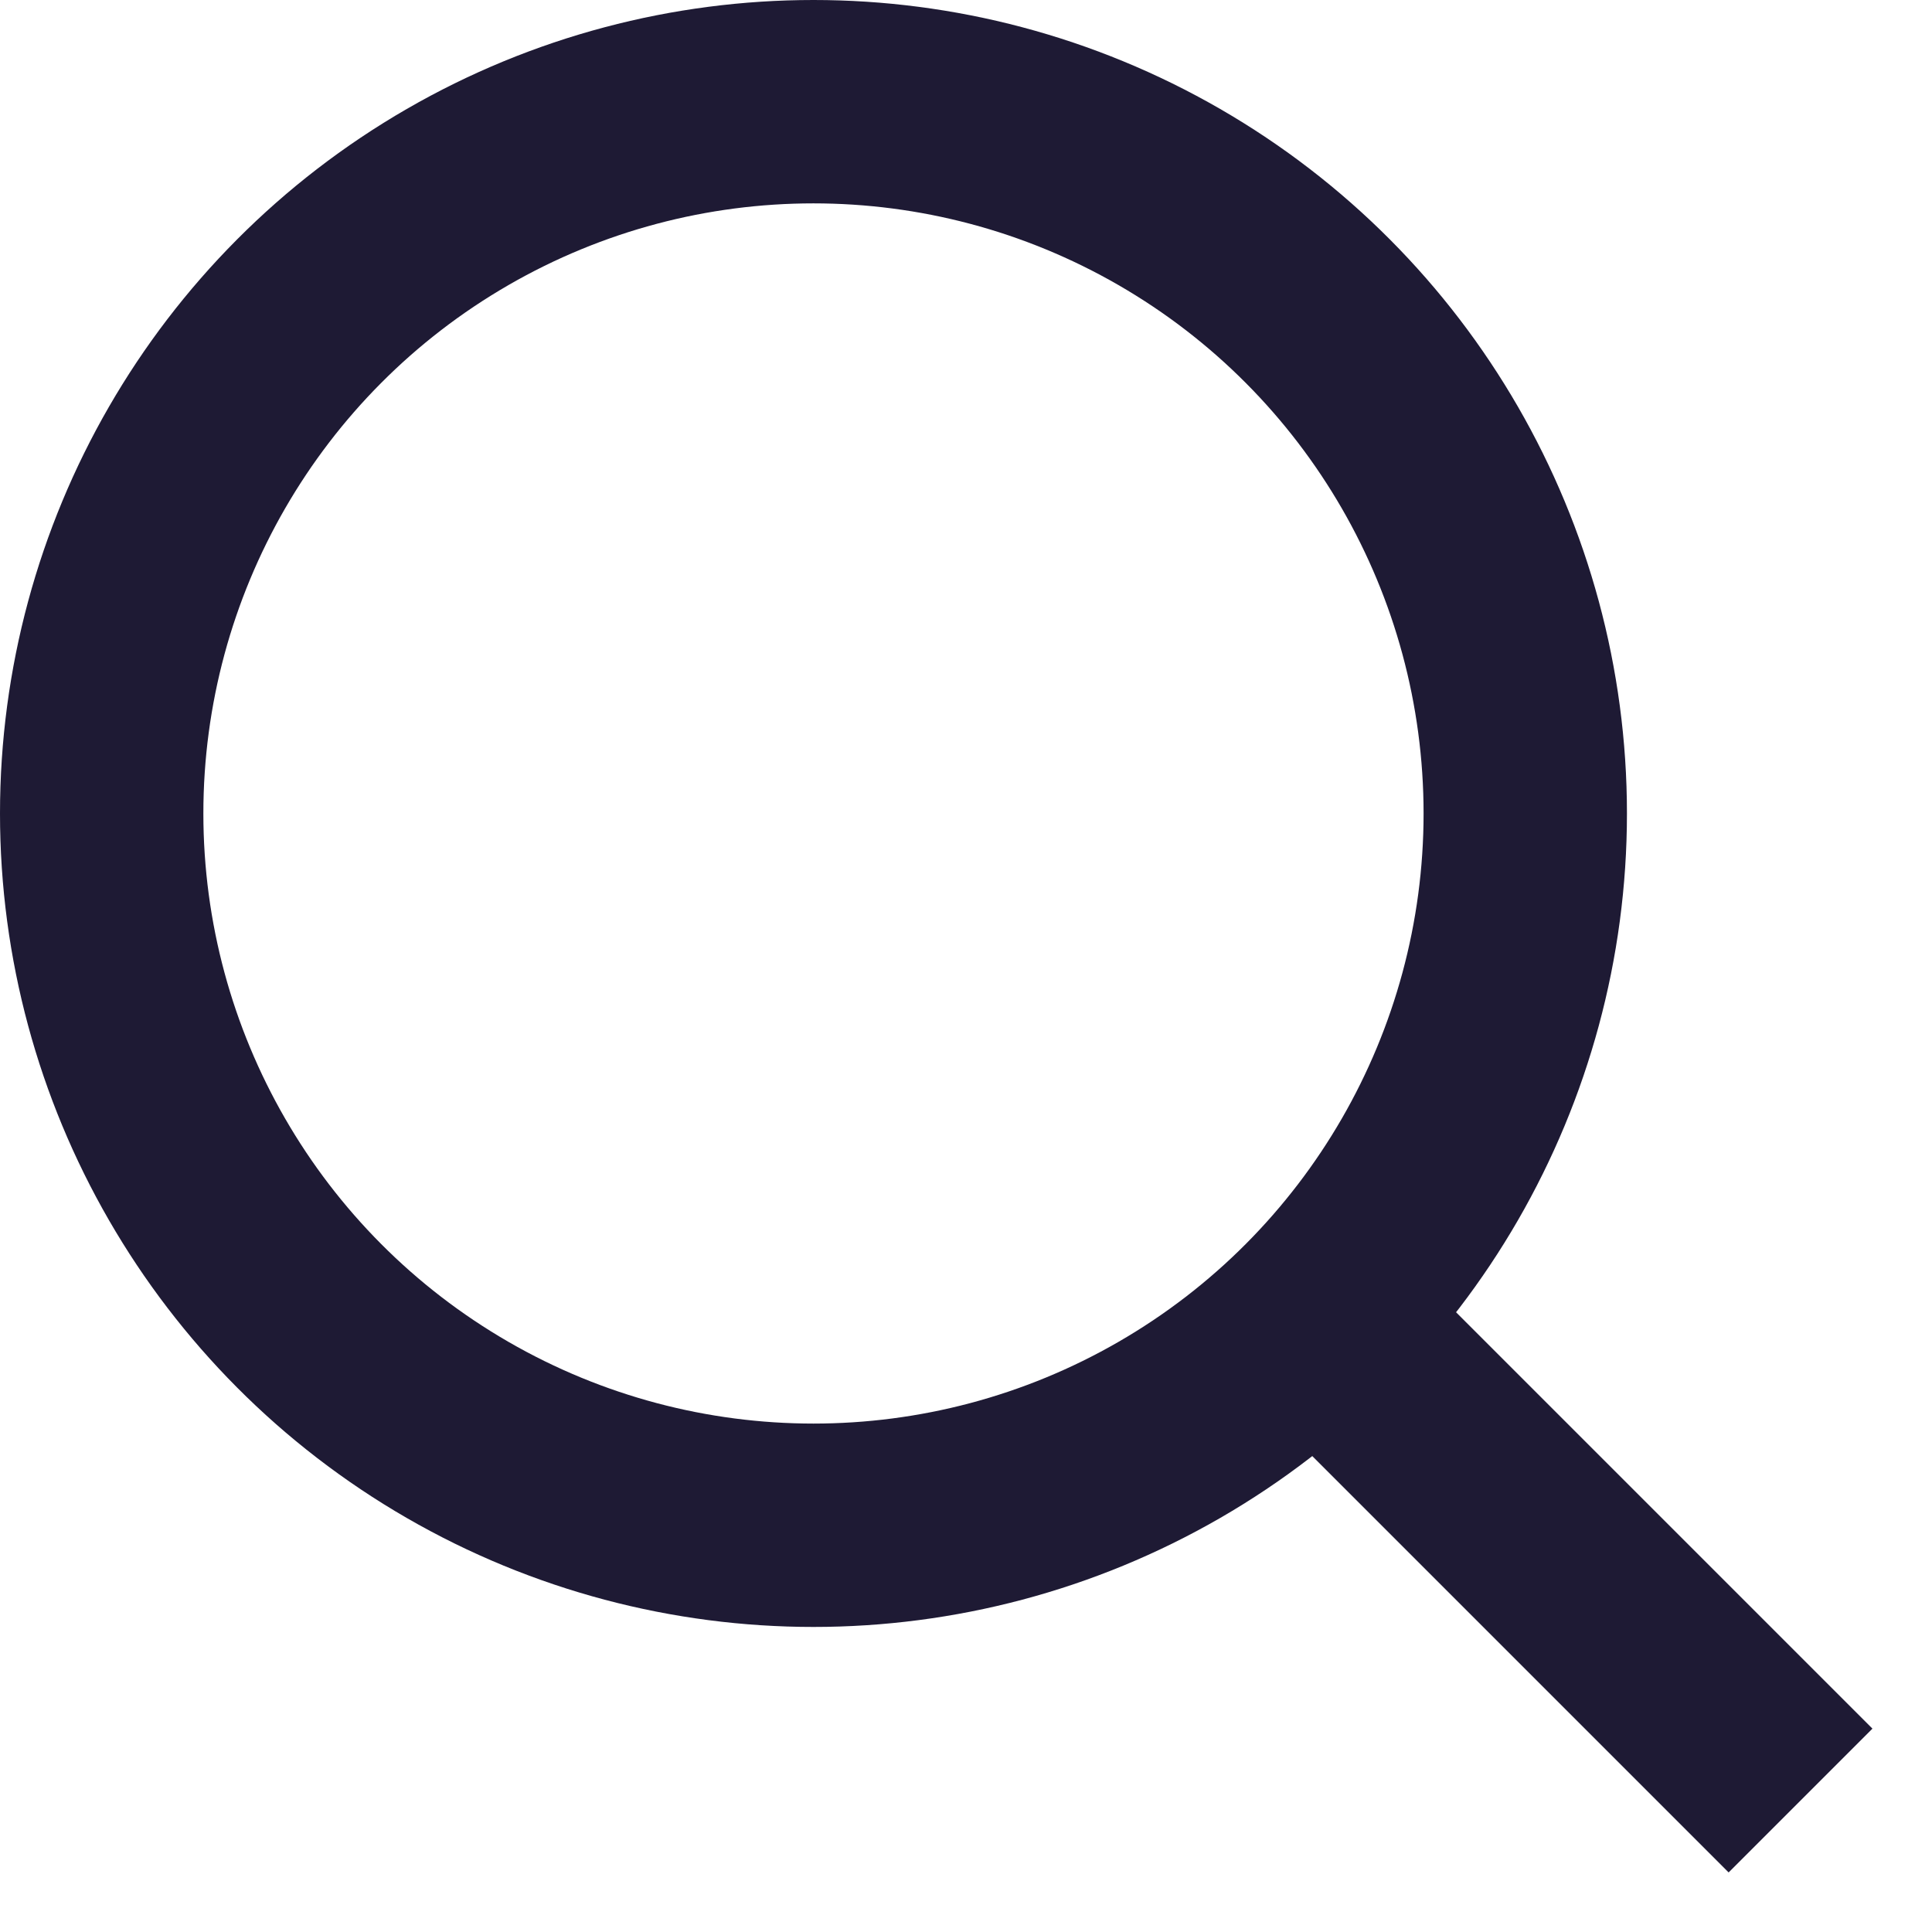
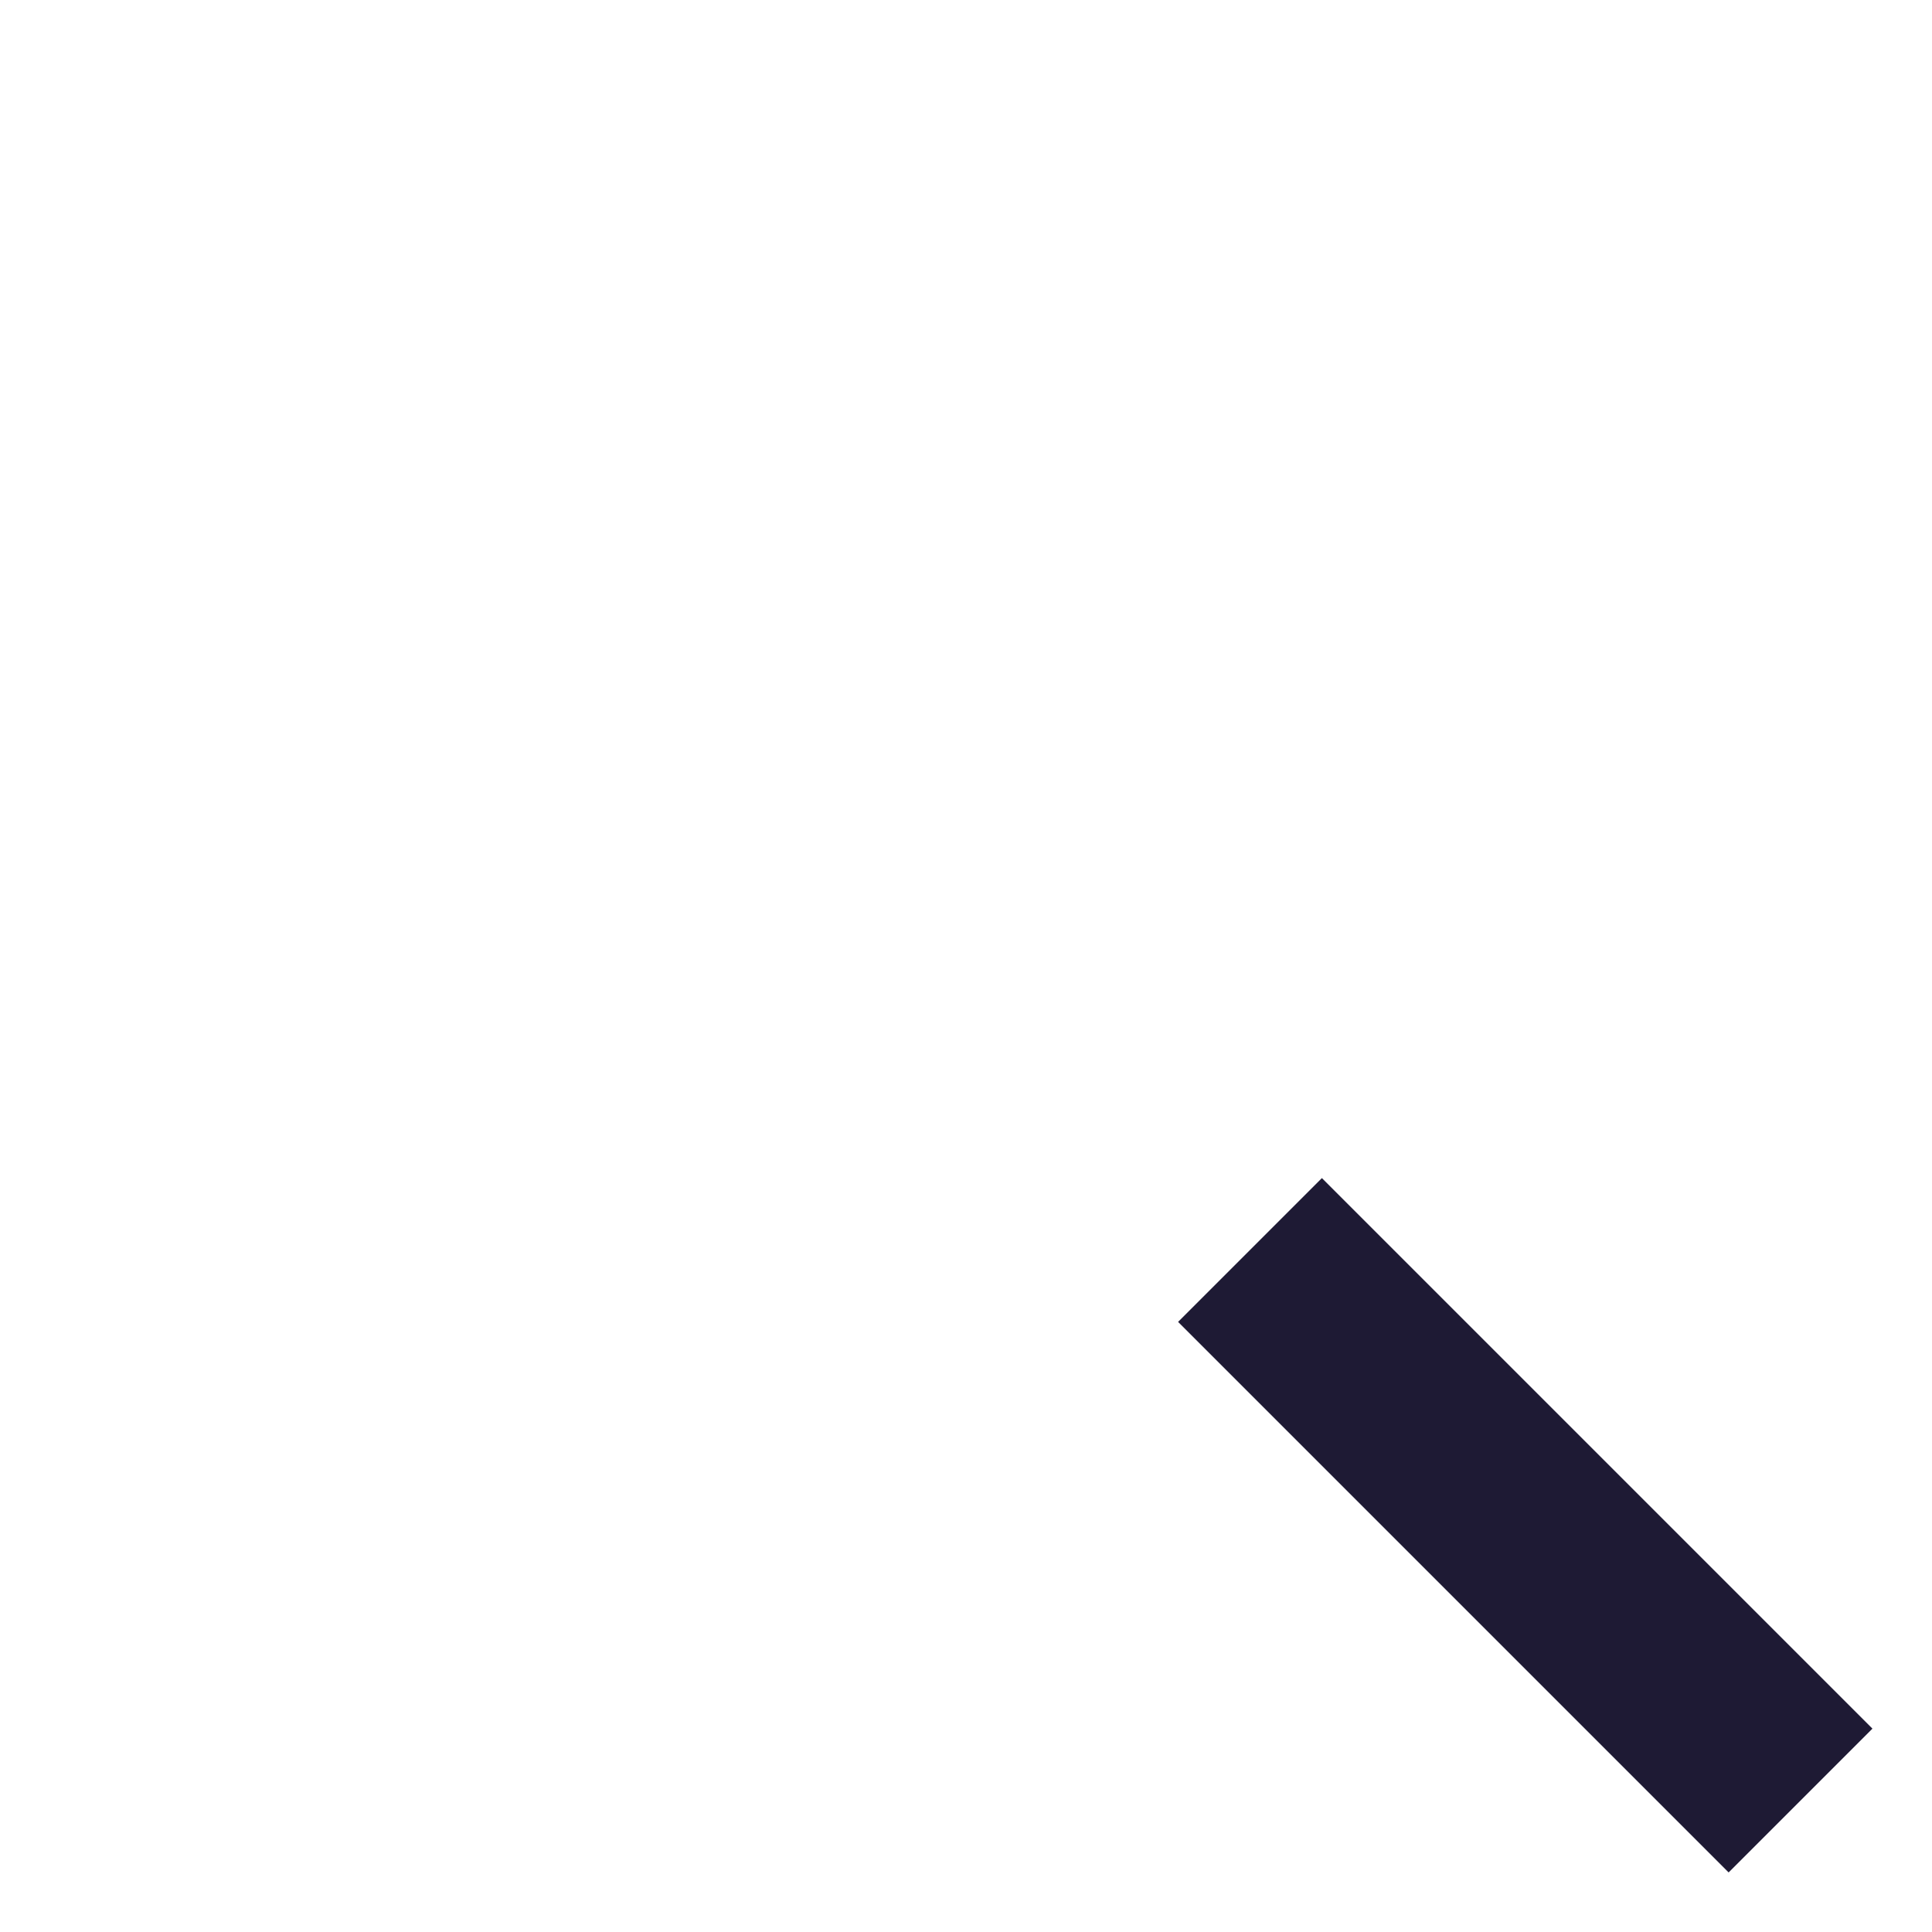
<svg xmlns="http://www.w3.org/2000/svg" width="19" height="19" viewBox="0 0 19 19" fill="none">
-   <circle cx="8" cy="8" r="7" stroke="#1E1A34" stroke-width="2" />
  <path d="M17 17L13 13" stroke="#1E1A34" stroke-width="2" stroke-linecap="square" />
</svg>